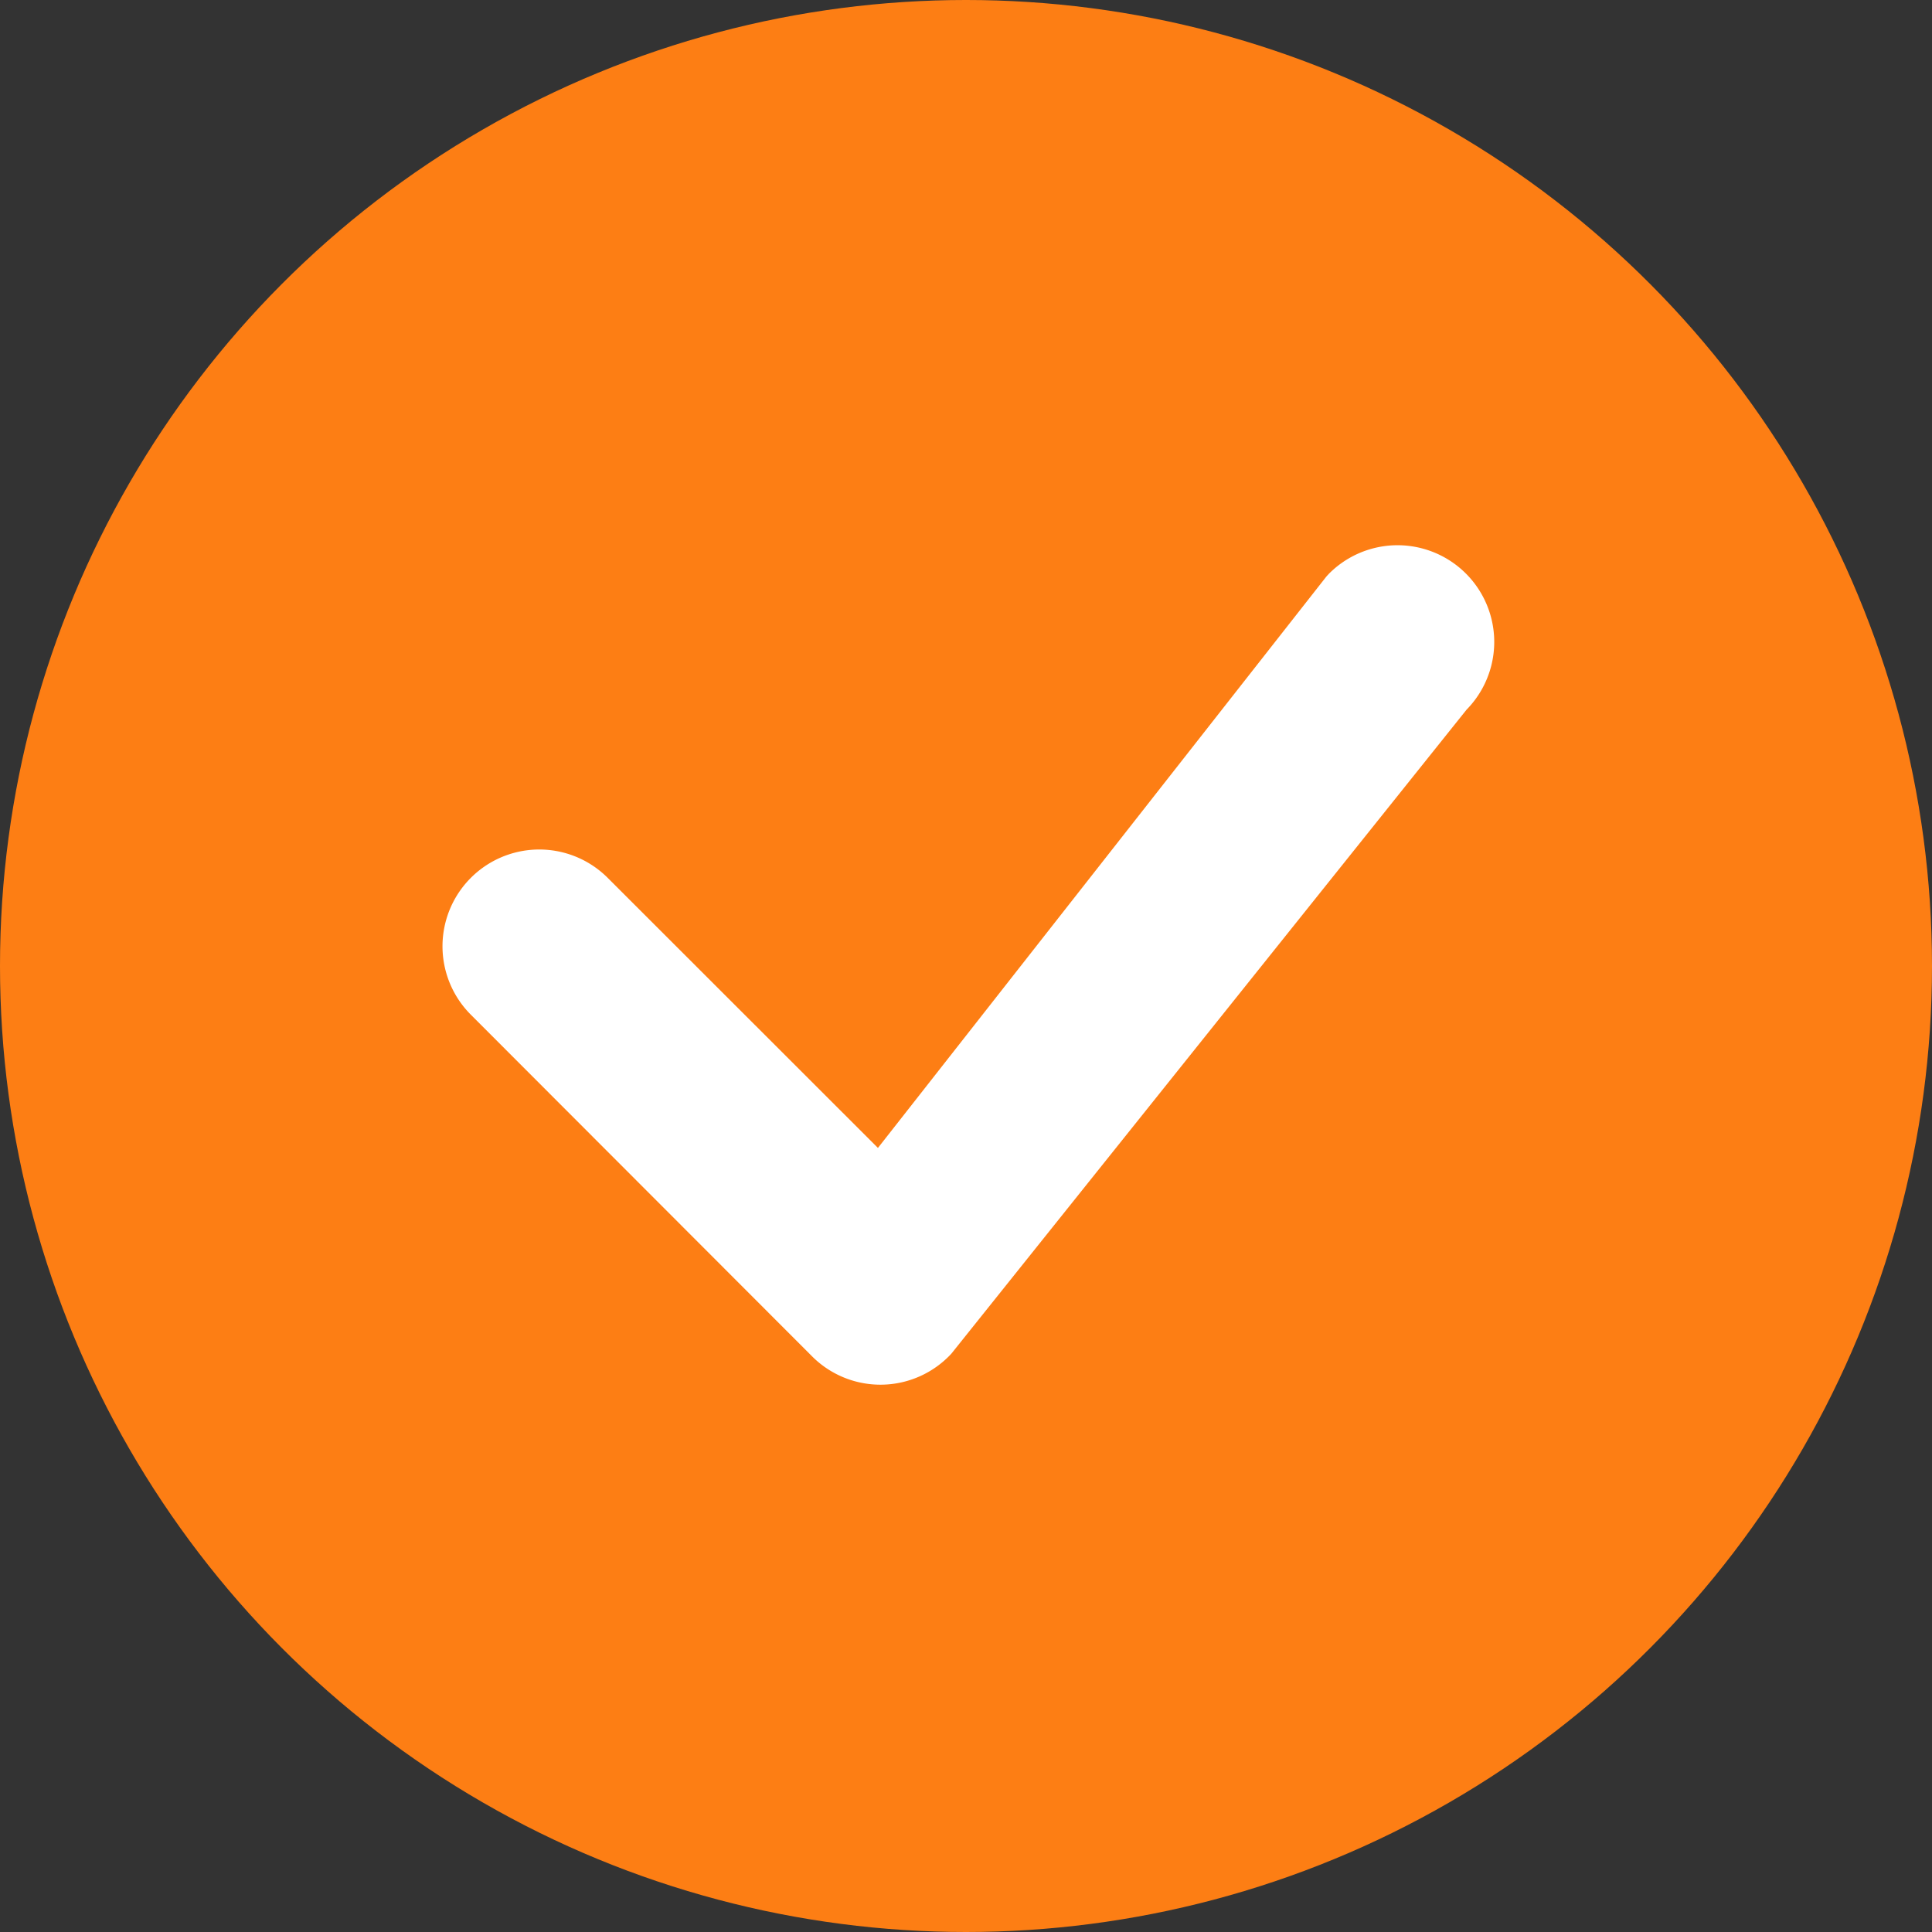
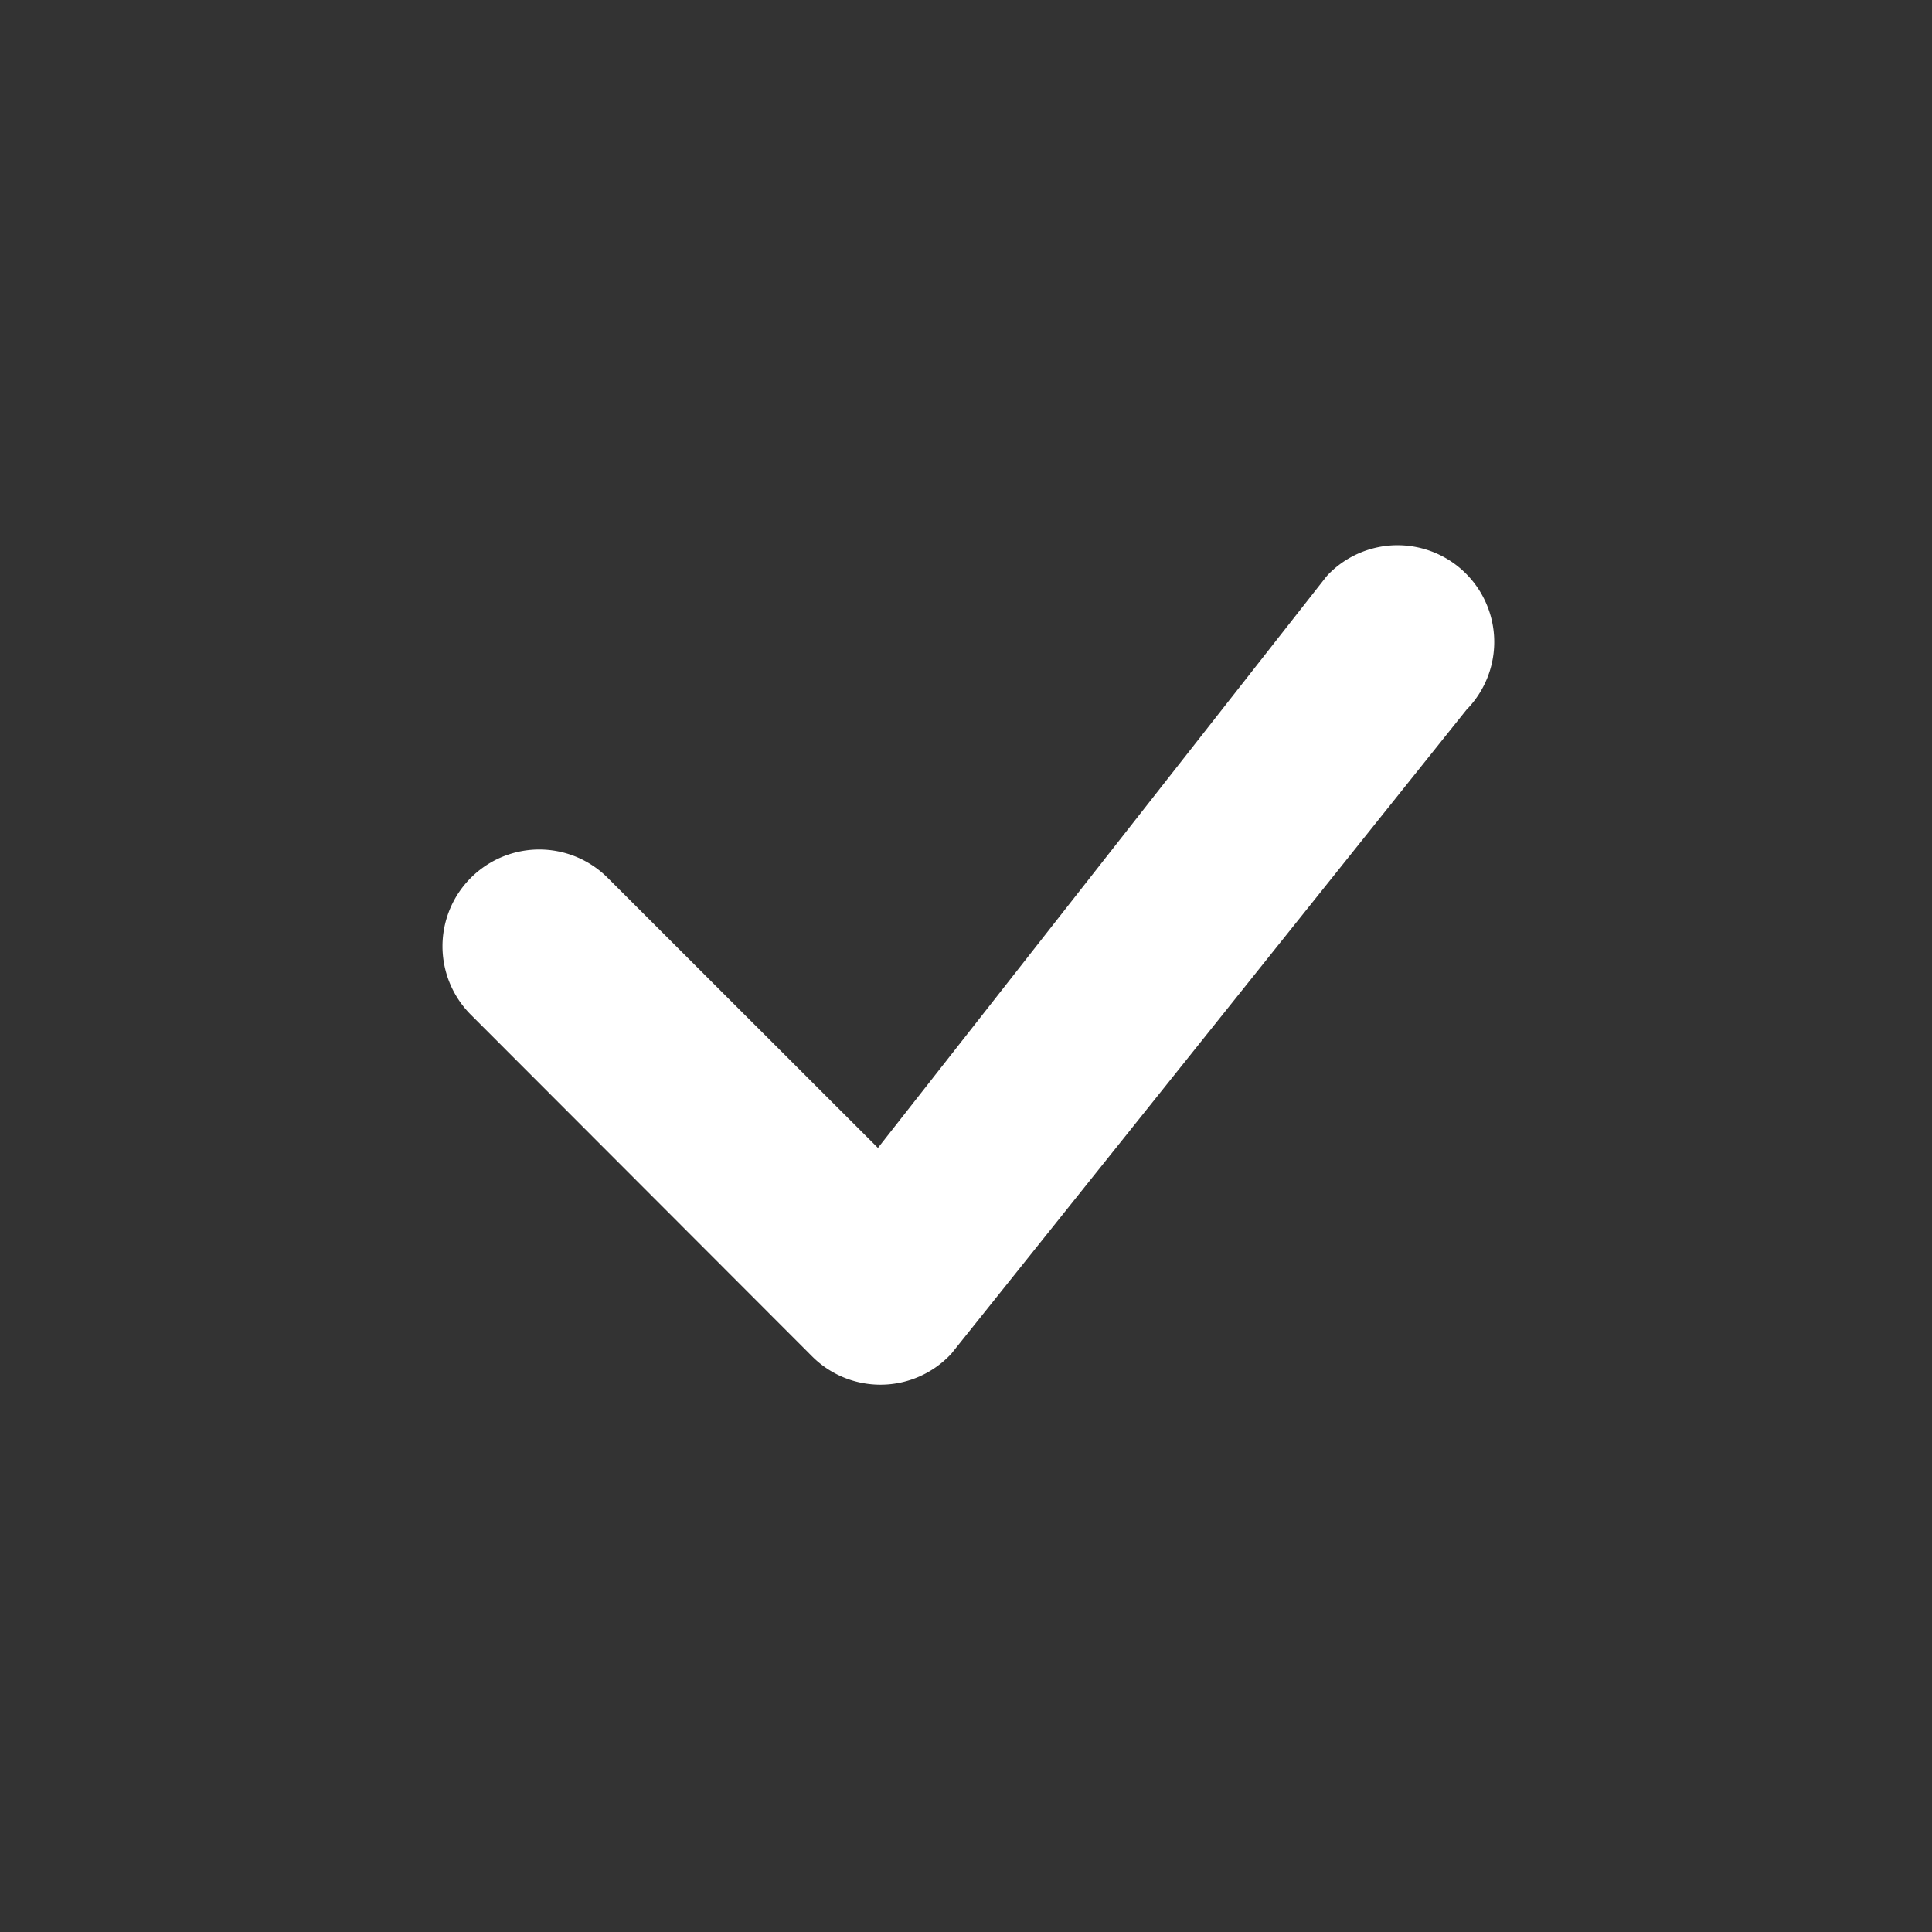
<svg xmlns="http://www.w3.org/2000/svg" width="24" height="24" viewBox="0 0 24 24">
  <rect x="0" y="0" width="24" height="24" fill="#333333" stroke="none" />
  <g id="group_8107" data-name="group 8107" transform="translate(-61 -175)">
-     <circle id="ellipse_1436" data-name="ellipse 1436" cx="12" cy="12" r="12" transform="translate(61 175)" fill="#fd7e14" />
    <path id="download_2_" data-name="download (2)" d="M15.122,5.095a1.2,1.2,0,0,1,1.715,1.683l-6.4,8a1.2,1.2,0,0,1-1.731.032L4.468,10.567a1.2,1.2,0,1,1,1.7-1.7l3.357,3.355L15.091,5.13a.428.428,0,0,1,.032-.035Z" transform="translate(62.381 177.038)" fill="#fff" />
  </g>
</svg>